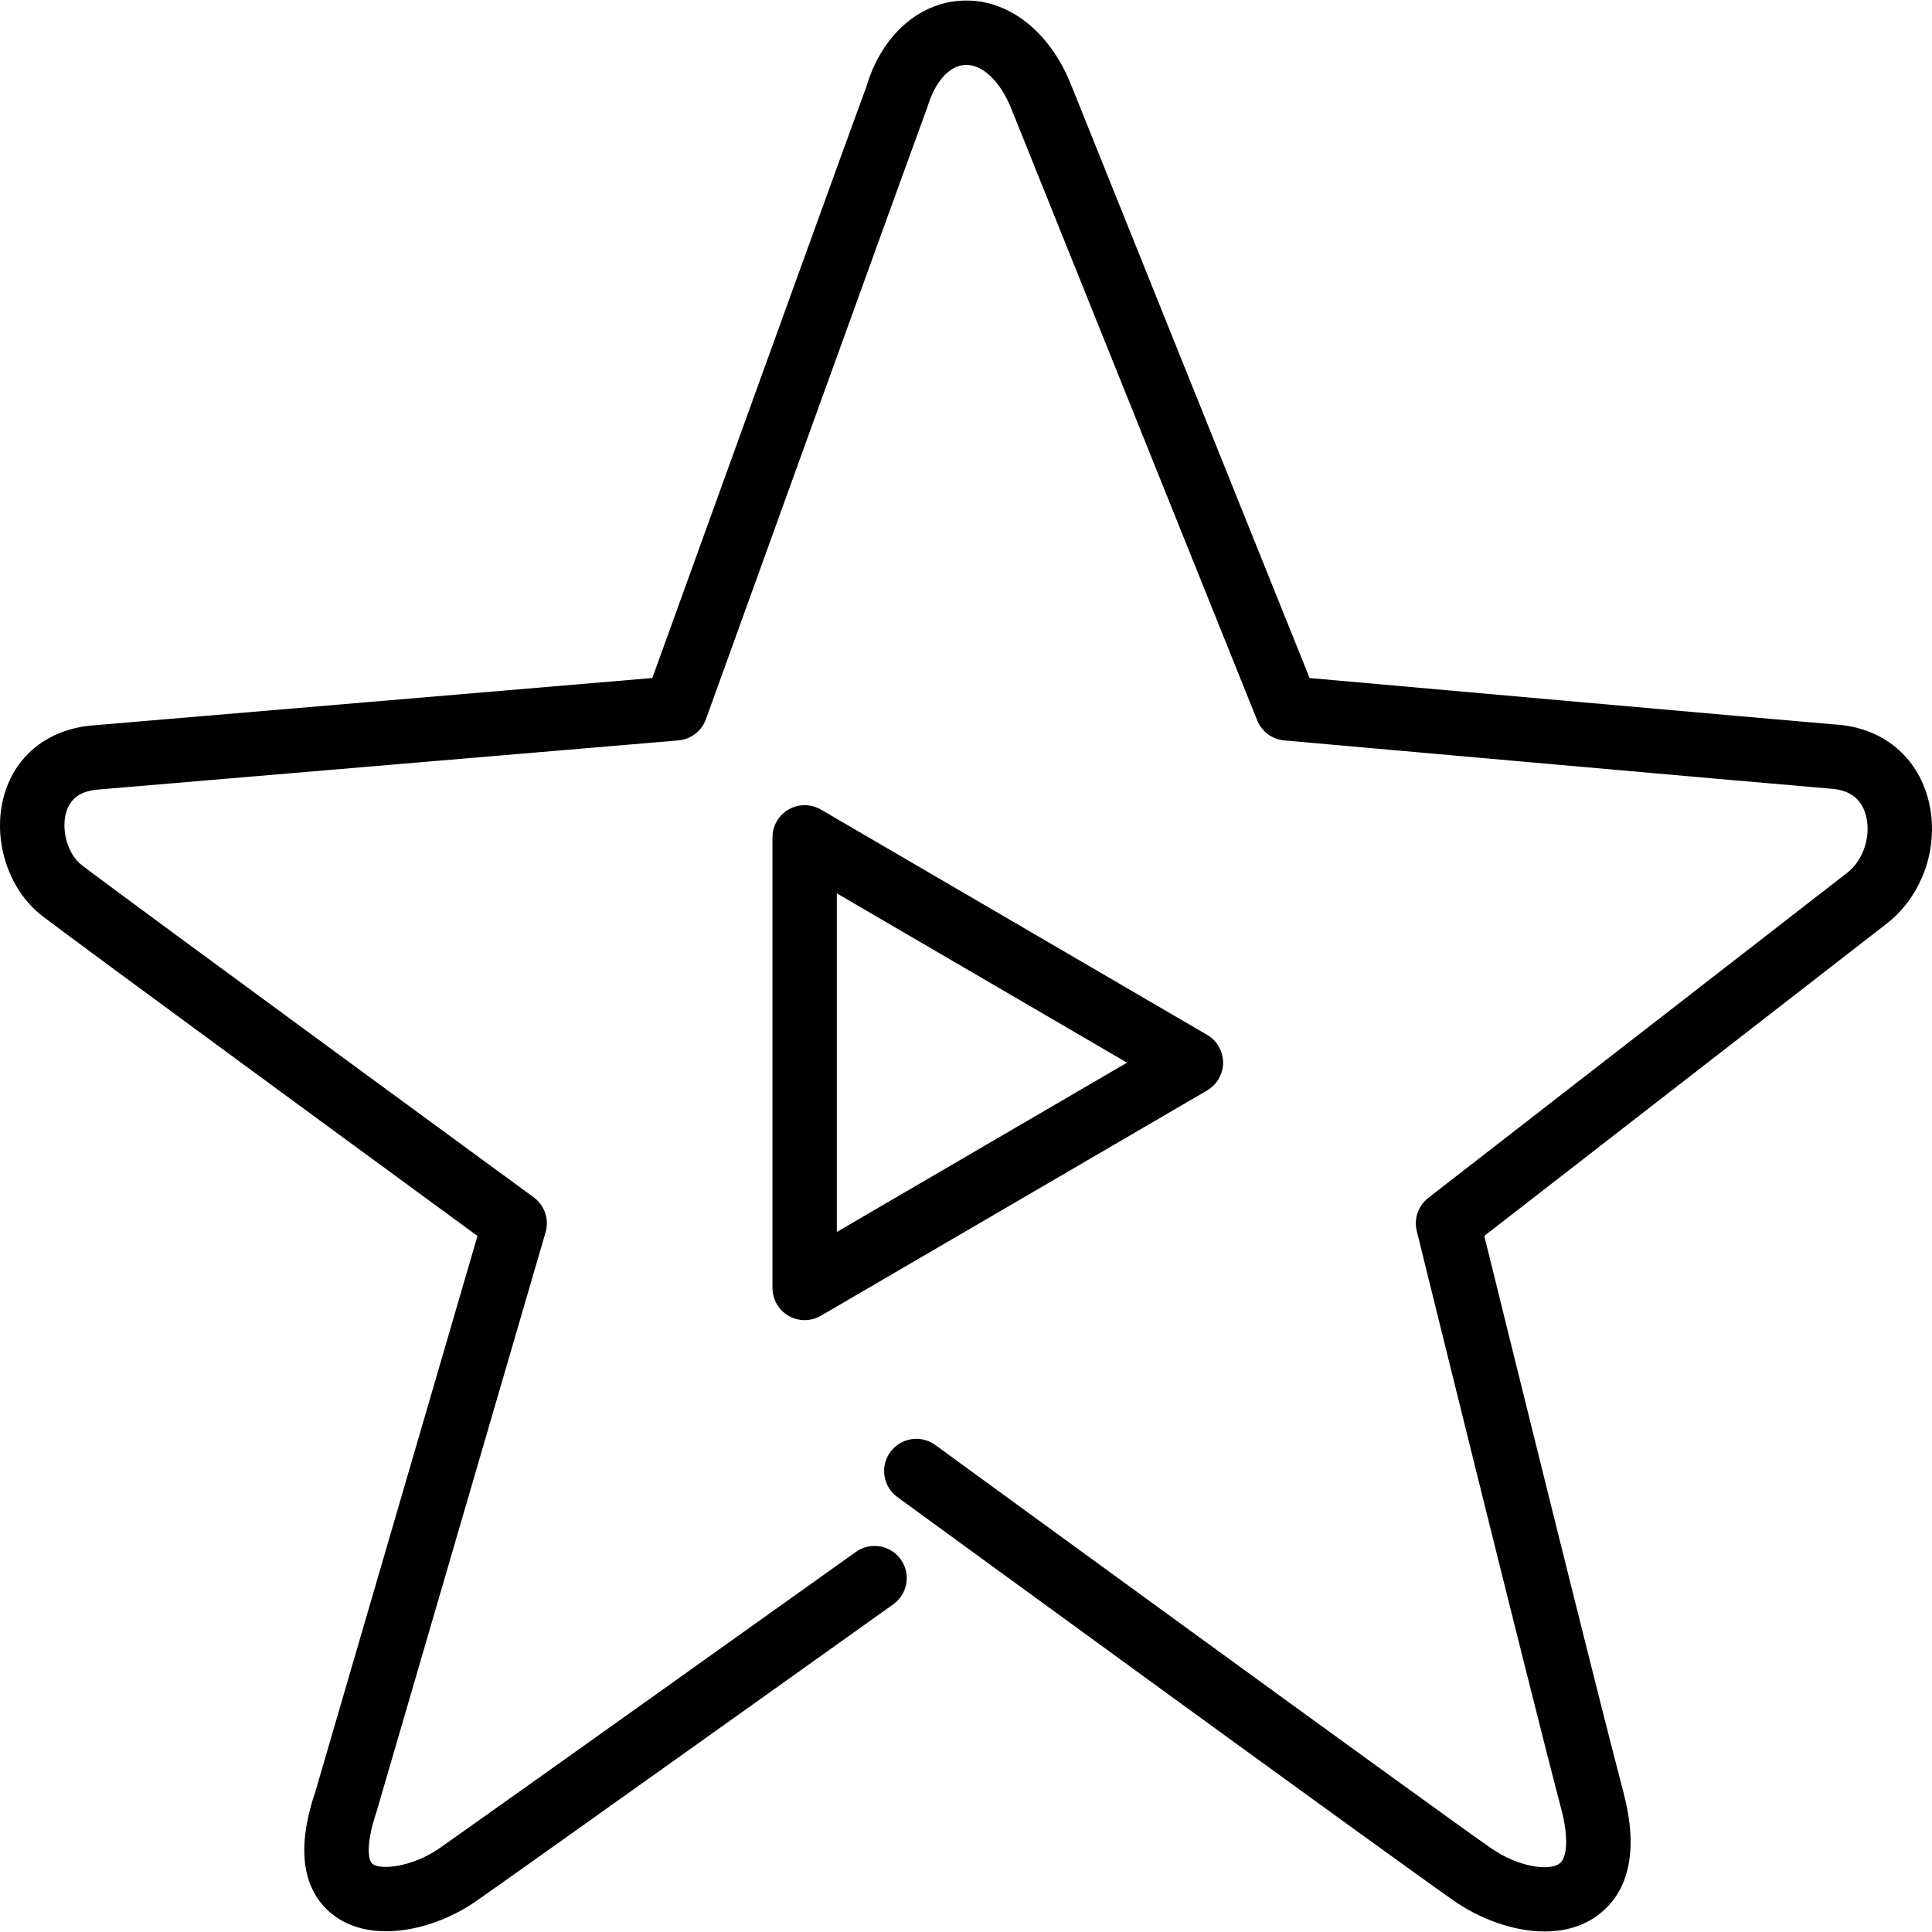
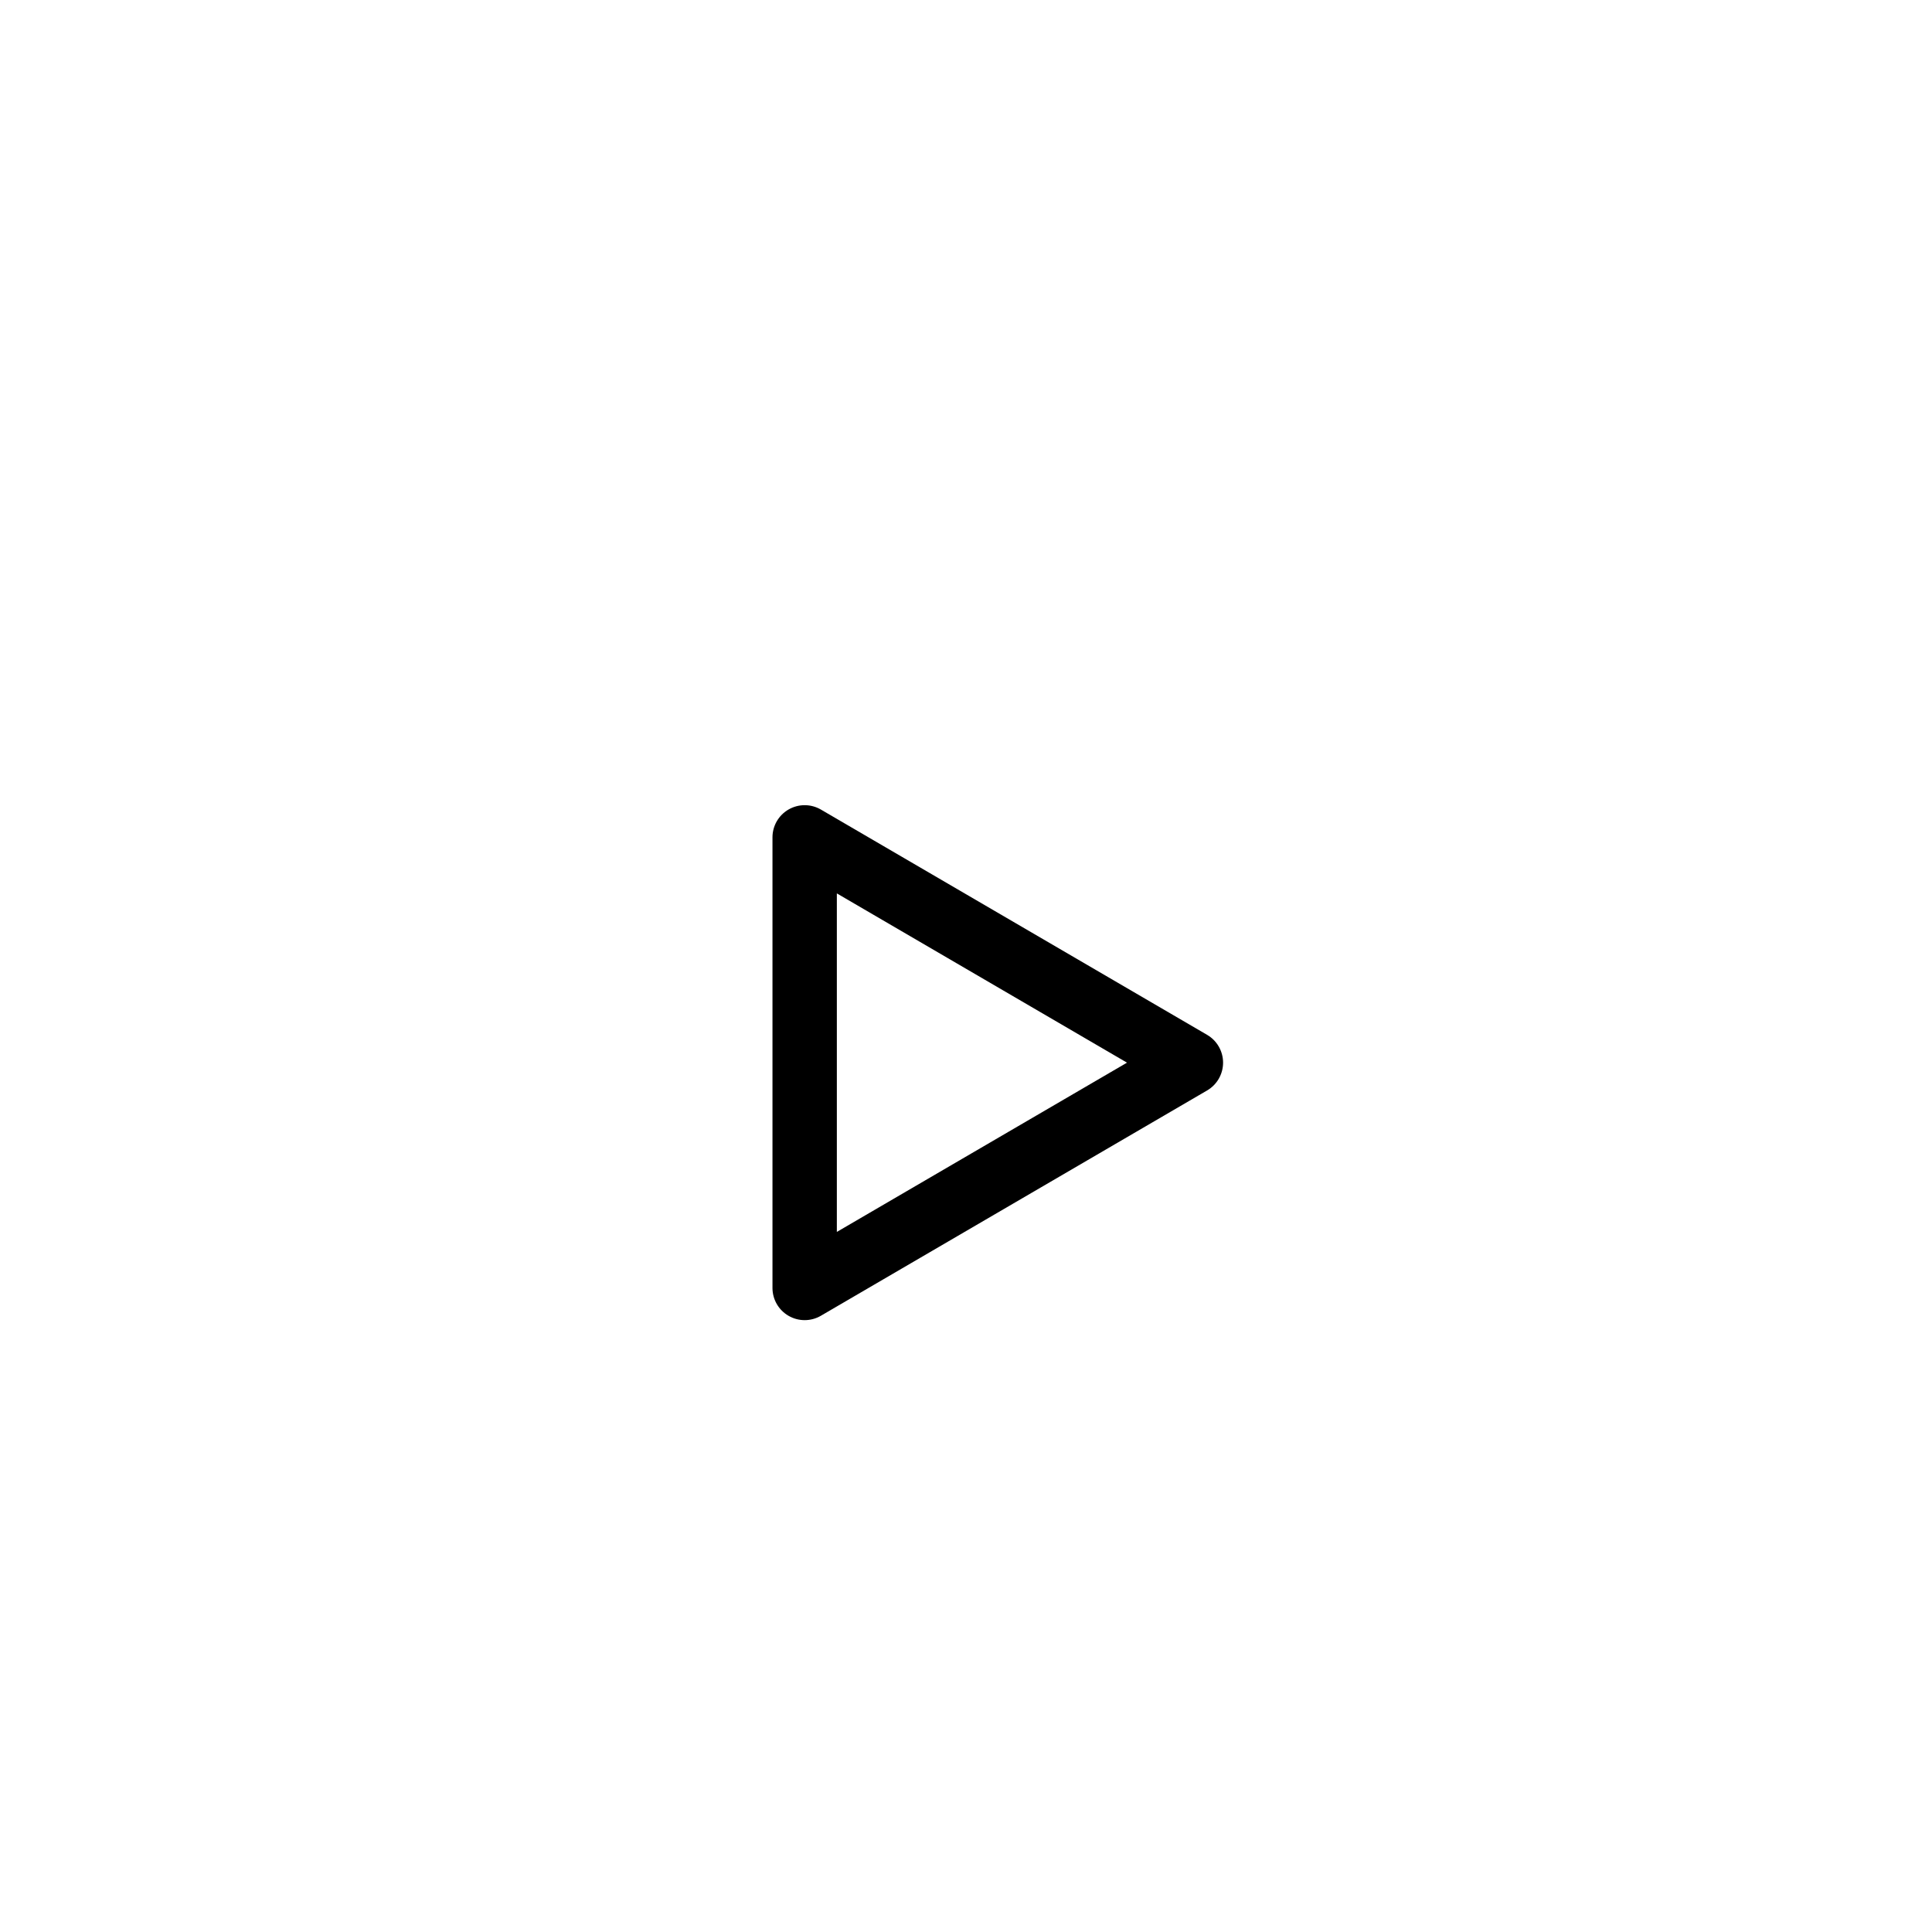
<svg xmlns="http://www.w3.org/2000/svg" fill="#000000" height="800px" width="800px" version="1.1" id="Layer_1" viewBox="0 0 512.231 512.231" xml:space="preserve">
  <g>
    <g>
      <g>
-         <path d="M510.89,210.728c-3.354-10.914-12.433-17.877-24.132-18.628c-16.623-1.391-115.61-10.197-139.546-12.331l-63.3-157.431     c-5.717-14.234-16.828-22.75-28.843-22.17c-11.639,0.538-21.419,9.472-25.353,22.775     c-6.144,16.649-47.454,131.038-56.764,156.817l-148.48,12.578c-11.537,0.981-20.25,7.799-23.305,18.236     c-3.405,11.622,0.836,25.216,10.095,32.316c10.232,7.842,93.918,69.12,115.328,84.796L83.566,475.184     c-6.46,19.046-0.879,28.271,4.941,32.648c10.197,7.663,26.658,3.917,37.658-3.738c12.006-8.354,106.641-75.87,110.66-78.737     c3.84-2.739,4.736-8.073,1.997-11.904c-2.731-3.84-8.073-4.727-11.904-1.988c-0.99,0.7-98.586,70.323-110.507,78.626     c-6.955,4.838-15.369,5.811-17.638,4.105c-1.169-0.879-1.869-5.197,1.067-13.875l44.809-153.6     c1.007-3.448-0.256-7.151-3.157-9.276c-1.084-0.794-108.501-79.411-119.842-88.098c-3.627-2.782-5.513-9.182-4.104-13.978     c1.075-3.669,3.814-5.641,8.371-6.025l153.933-13.039c3.32-0.282,6.17-2.466,7.305-5.606     c0.512-1.425,51.703-143.215,58.752-162.372c1.98-6.665,5.794-10.923,9.958-11.11c4.506-0.265,9.327,4.292,12.211,11.477     l65.254,162.295c1.203,2.978,3.968,5.035,7.159,5.316c0,0,125.901,11.213,145.007,12.809c4.77,0.307,7.825,2.534,9.079,6.622     c1.69,5.487-0.393,12.22-4.821,15.659l-111.07,86.195c-2.662,2.065-3.857,5.513-3.055,8.781     c0.299,1.212,29.764,120.772,38.306,153.259c1.911,7.253,1.698,12.937-0.529,14.49c-2.867,2.031-11.017,0.811-18.099-4.122     c-16.802-11.699-146.031-105.933-147.337-106.889c-3.814-2.773-9.148-1.929-11.921,1.869c-2.782,3.806-1.946,9.148,1.86,11.93     c5.333,3.883,130.688,95.292,147.644,107.093c6.622,4.625,15.556,8.09,23.987,8.09c4.898,0,9.626-1.178,13.636-3.977     c6.127-4.275,12.365-13.44,7.27-32.819c-7.475-28.399-31.053-123.861-36.915-147.618l106.692-82.799     C510.284,237.062,514.661,223.024,510.89,210.728z" />
        <path d="M324.274,281.742c0-3.029-1.613-5.845-4.233-7.373l-102.4-59.733c-2.645-1.536-5.905-1.544-8.55-0.026     c-2.654,1.519-4.284,4.343-4.284,7.398v119.467c0,3.055,1.63,5.879,4.284,7.398c1.314,0.759,2.782,1.135,4.25,1.135     c1.485,0,2.97-0.384,4.301-1.161l102.4-59.733C322.661,287.588,324.274,284.772,324.274,281.742z M221.874,326.619v-89.754     l76.928,44.877L221.874,326.619z" />
      </g>
    </g>
  </g>
</svg>